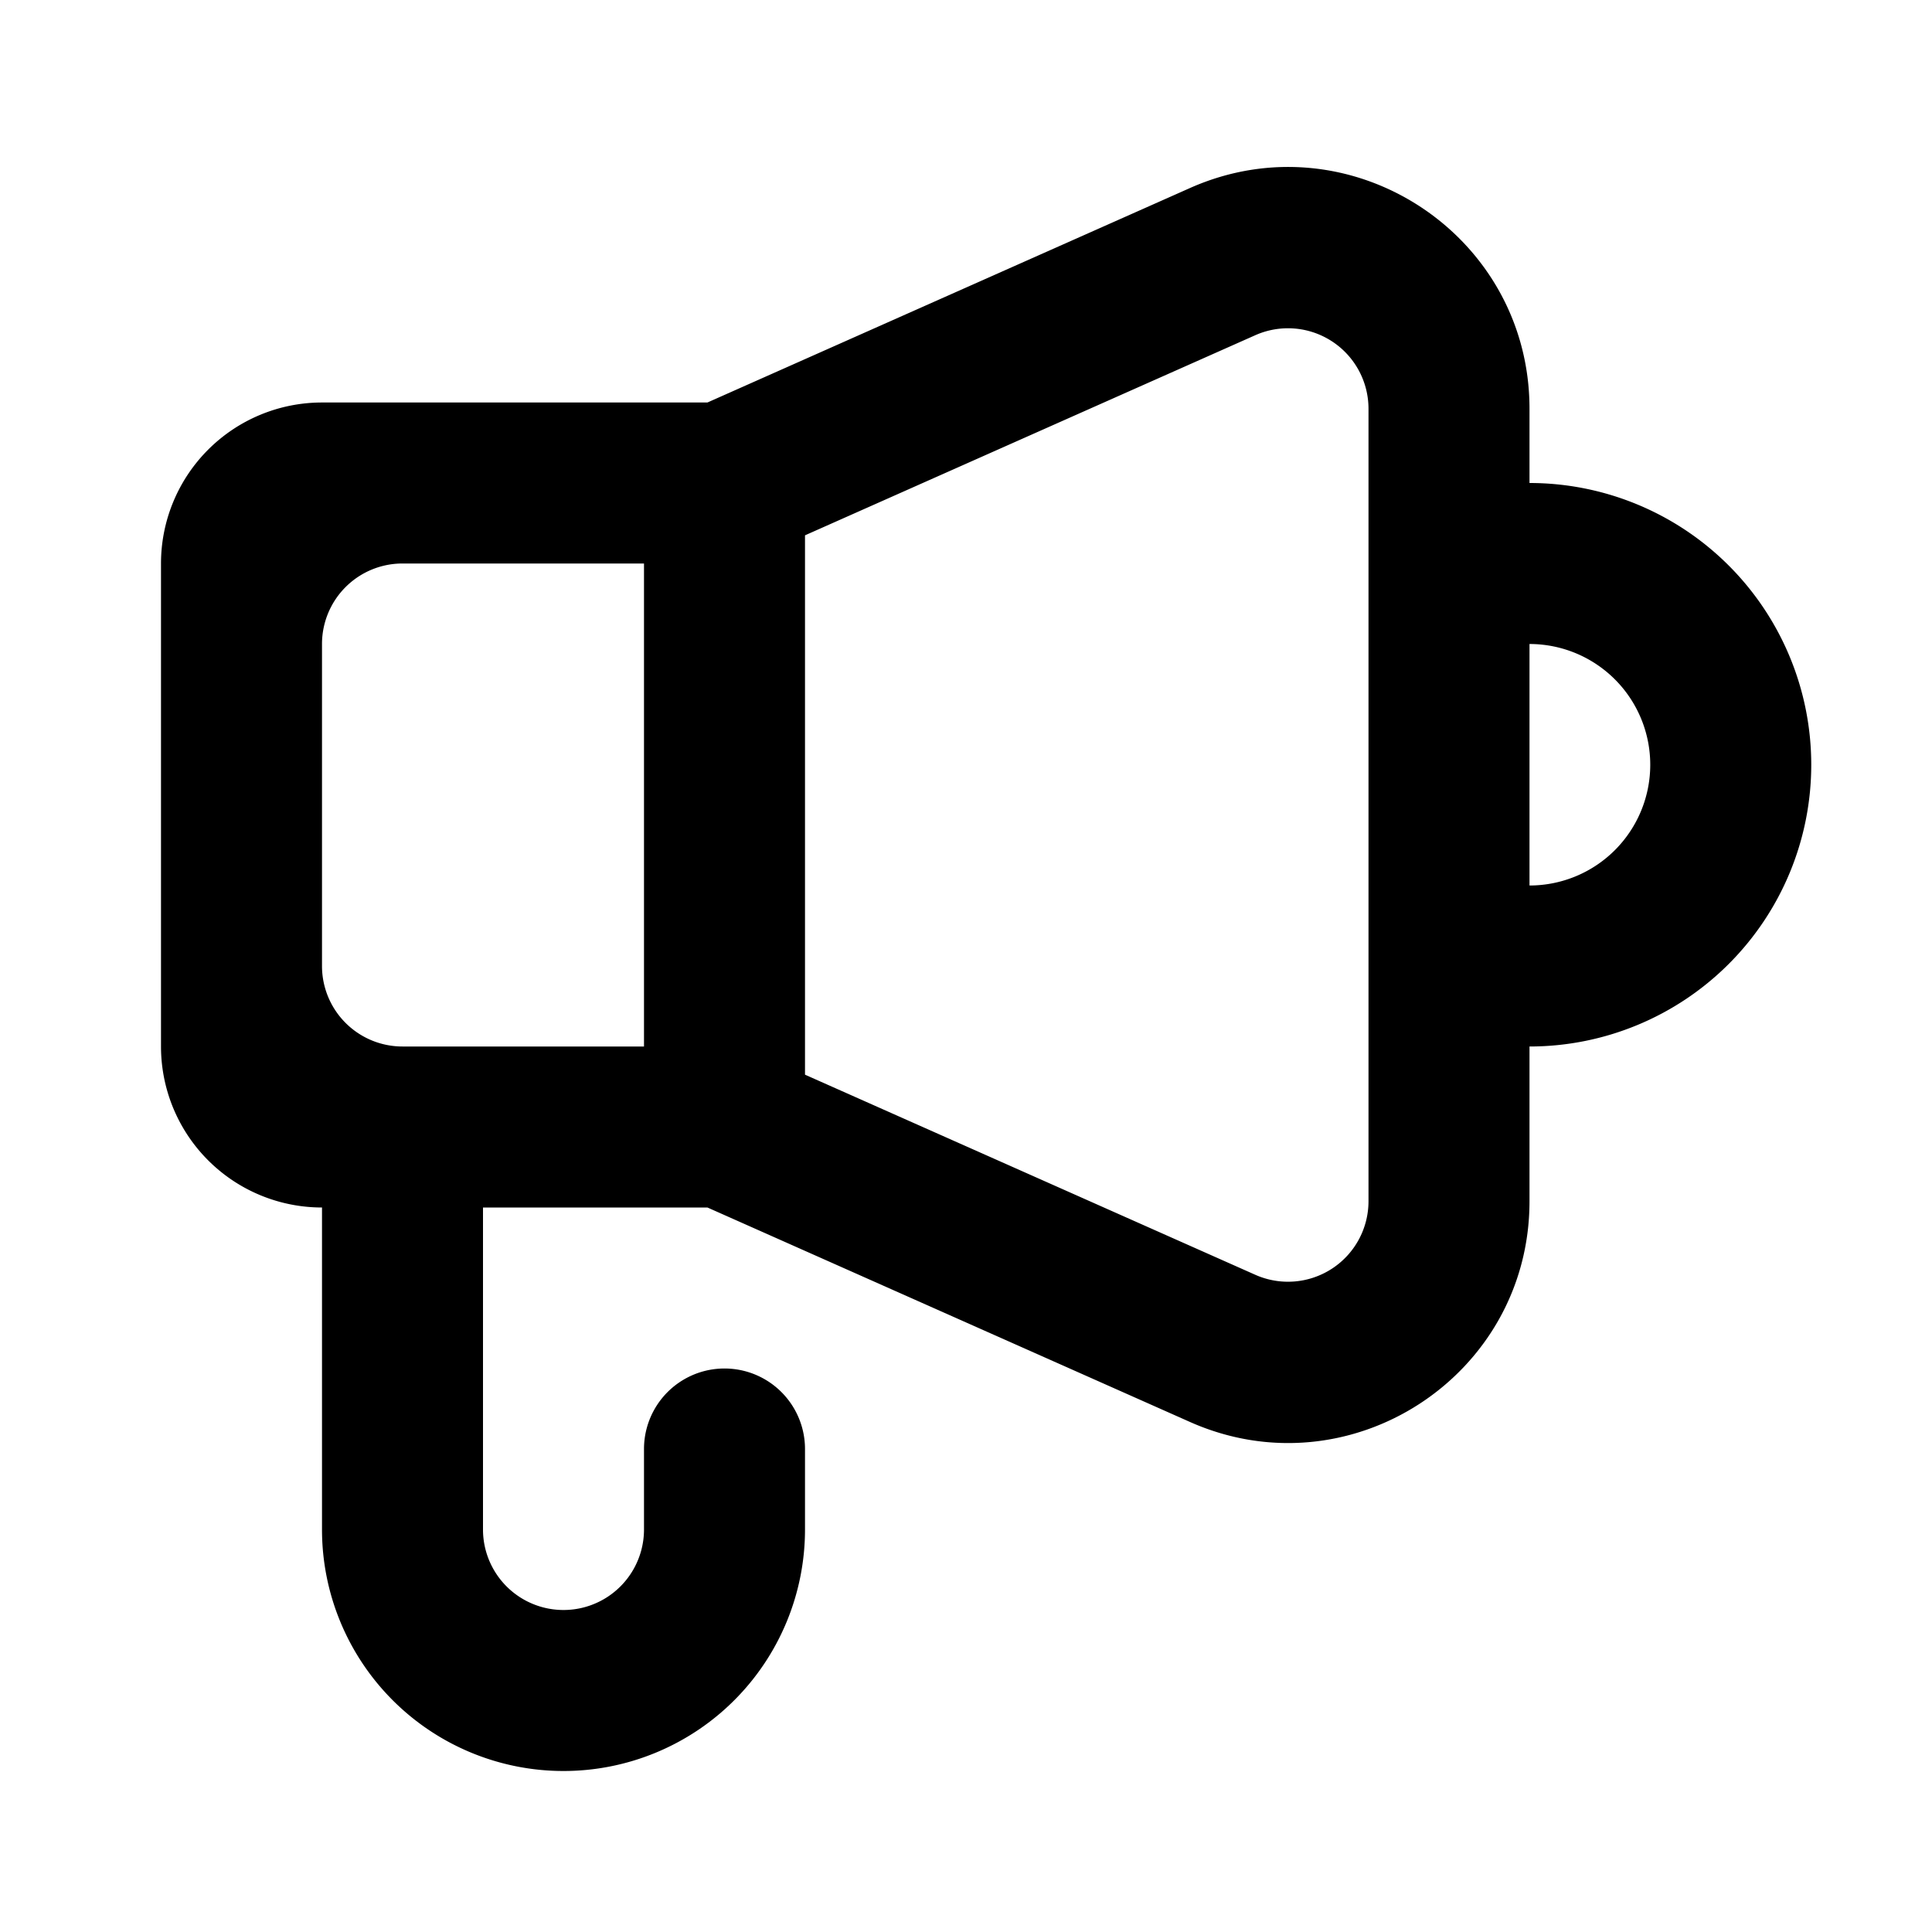
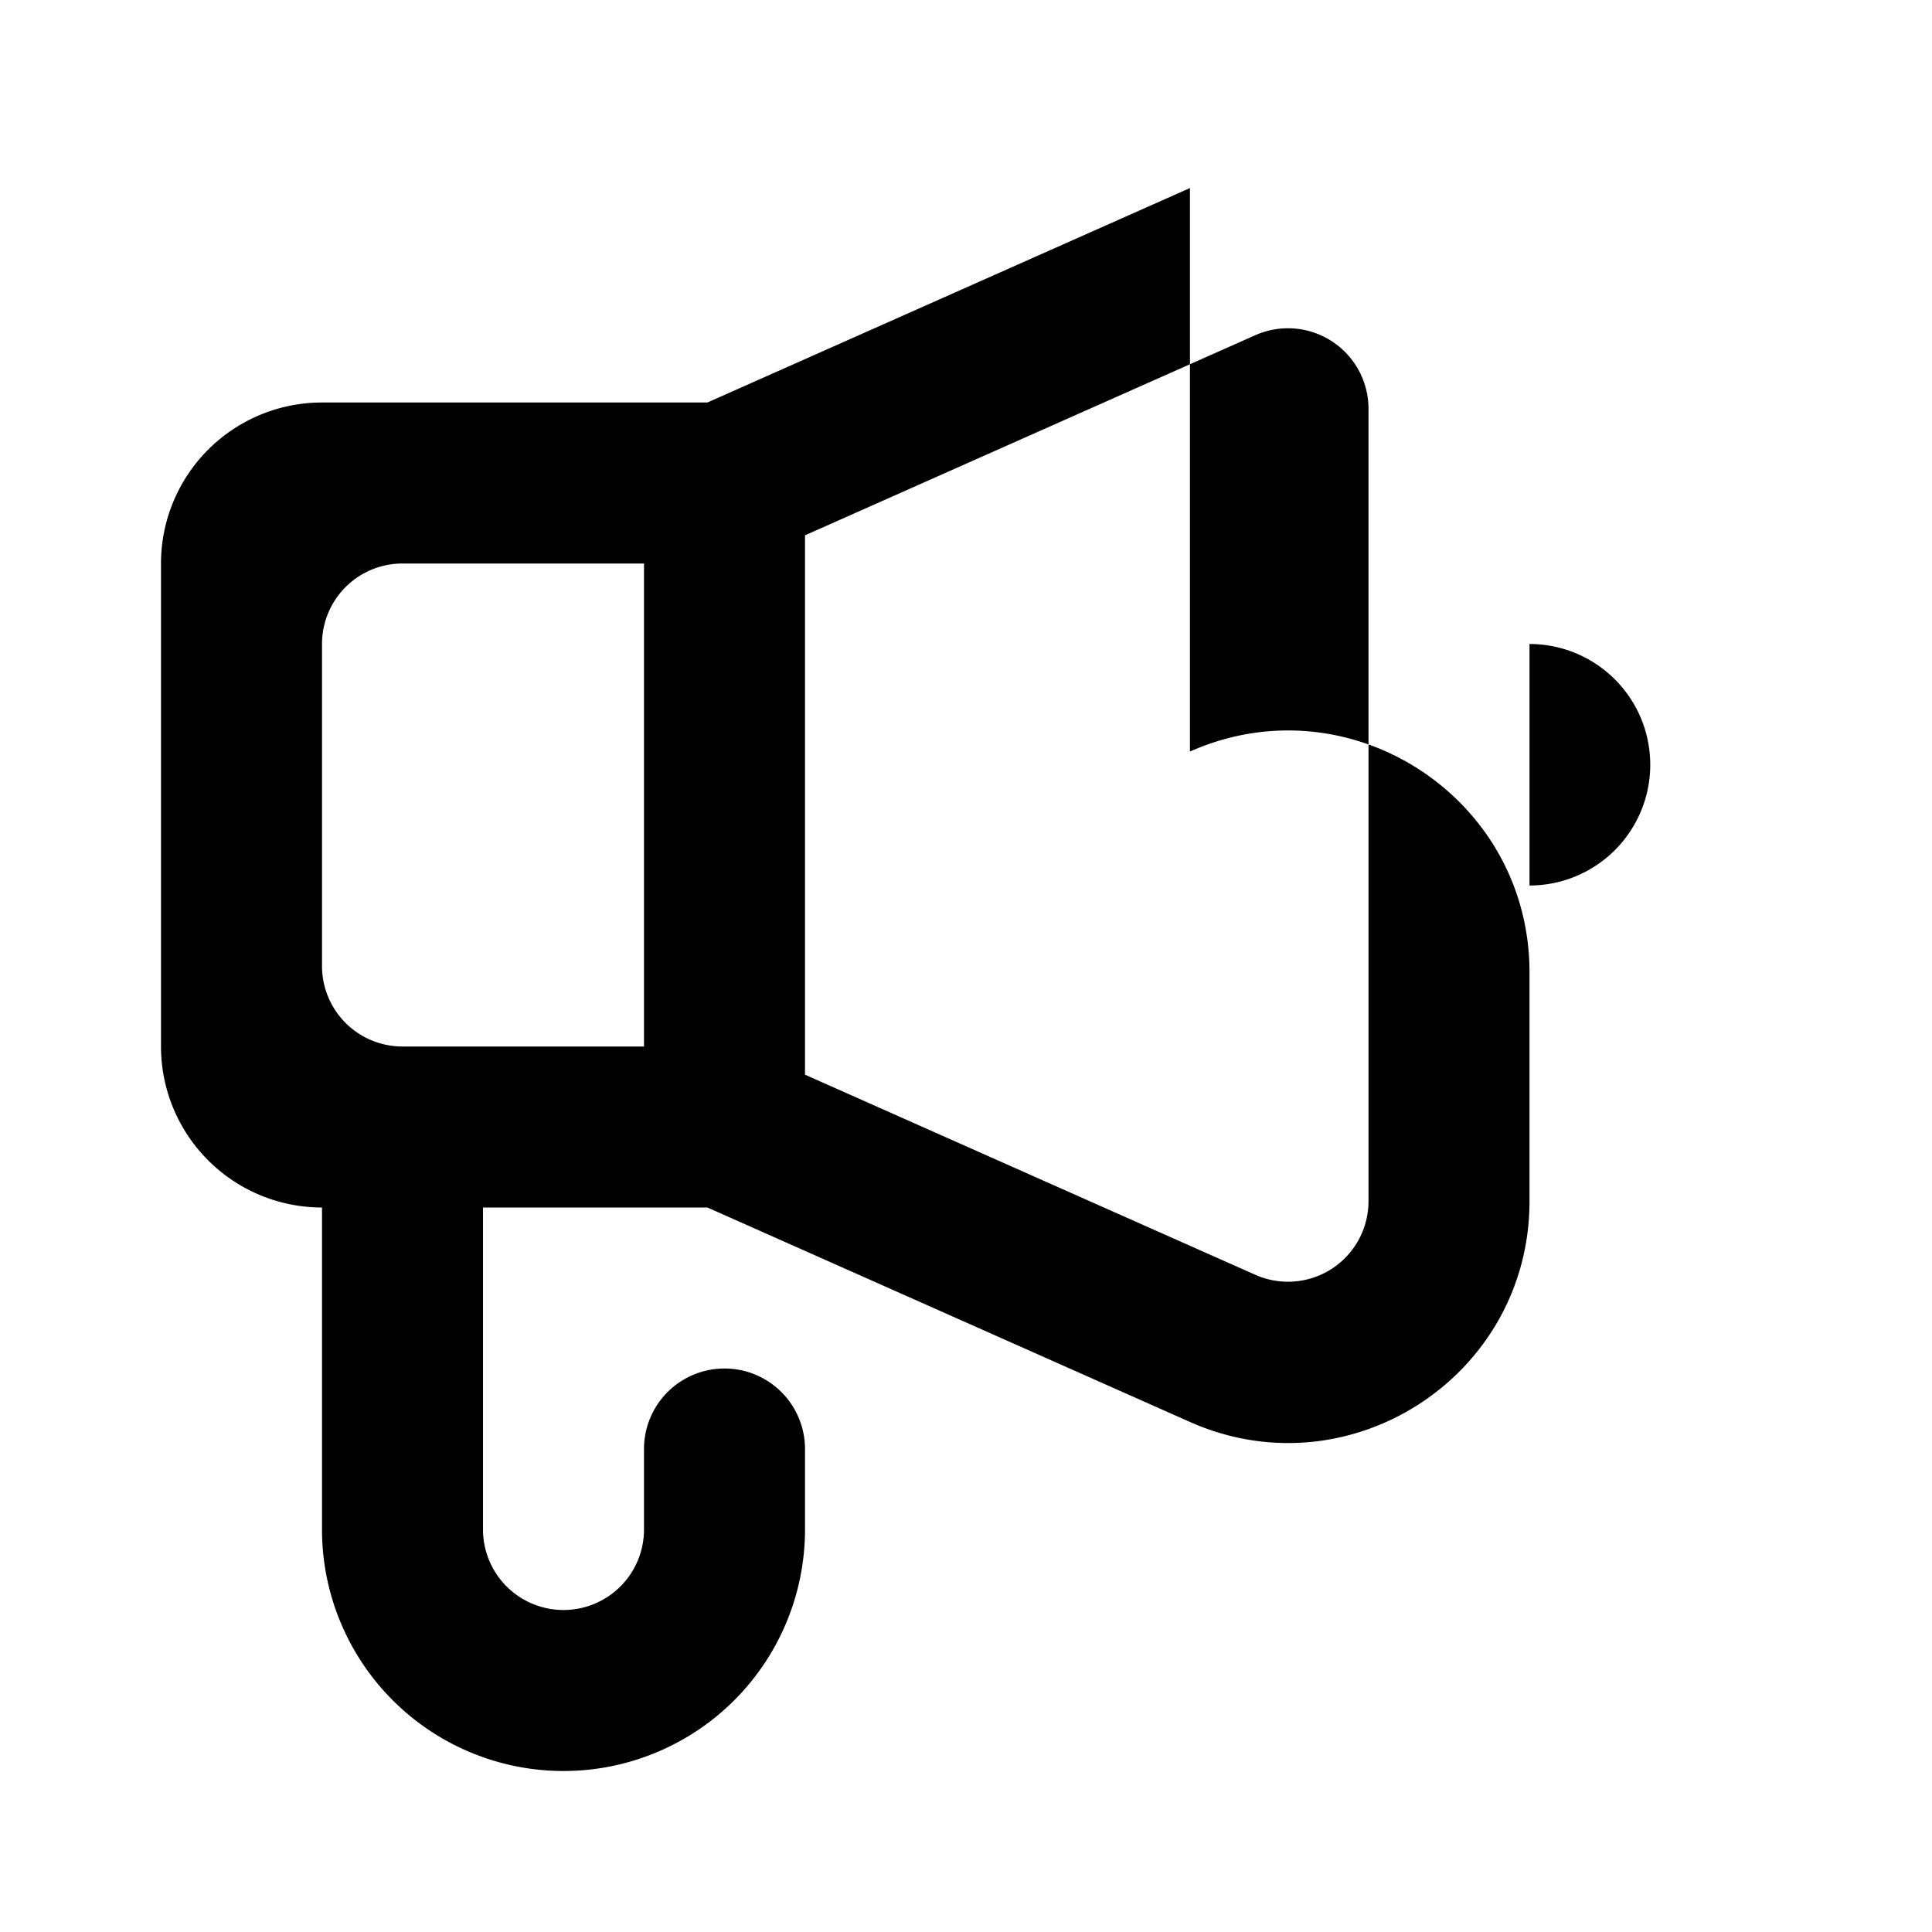
<svg xmlns="http://www.w3.org/2000/svg" fill="none" viewBox="0 0 24 24" class="acv-icon">
-   <path fill="currentColor" fill-rule="evenodd" d="M14.782 2.336 8.788 5H4a2 2 0 0 0-2 2v6a2 2 0 0 0 2 2v4a3 3 0 1 0 6 0v-1a1 1 0 1 0-2 0v1a1 1 0 1 1-2 0v-4h2.788l5.994 2.664c1.983.882 4.218-.57 4.218-2.742V13a3.5 3.5 0 1 0 0-7v-.922c0-2.171-2.235-3.624-4.218-2.742ZM17 5.078a1 1 0 0 0-1.406-.914L10 6.65v6.7l5.594 2.486A1 1 0 0 0 17 14.922V5.079ZM5 13h3V7H5a1 1 0 0 0-1 1v4a1 1 0 0 0 1 1Zm15.5-3.5A1.5 1.5 0 0 1 19 11V8a1.5 1.5 0 0 1 1.5 1.5Z" clip-rule="evenodd" />
+   <path fill="currentColor" fill-rule="evenodd" d="M14.782 2.336 8.788 5H4a2 2 0 0 0-2 2v6a2 2 0 0 0 2 2v4a3 3 0 1 0 6 0v-1a1 1 0 1 0-2 0v1a1 1 0 1 1-2 0v-4h2.788l5.994 2.664c1.983.882 4.218-.57 4.218-2.742V13v-.922c0-2.171-2.235-3.624-4.218-2.742ZM17 5.078a1 1 0 0 0-1.406-.914L10 6.65v6.7l5.594 2.486A1 1 0 0 0 17 14.922V5.079ZM5 13h3V7H5a1 1 0 0 0-1 1v4a1 1 0 0 0 1 1Zm15.5-3.5A1.5 1.5 0 0 1 19 11V8a1.5 1.5 0 0 1 1.5 1.5Z" clip-rule="evenodd" />
</svg>